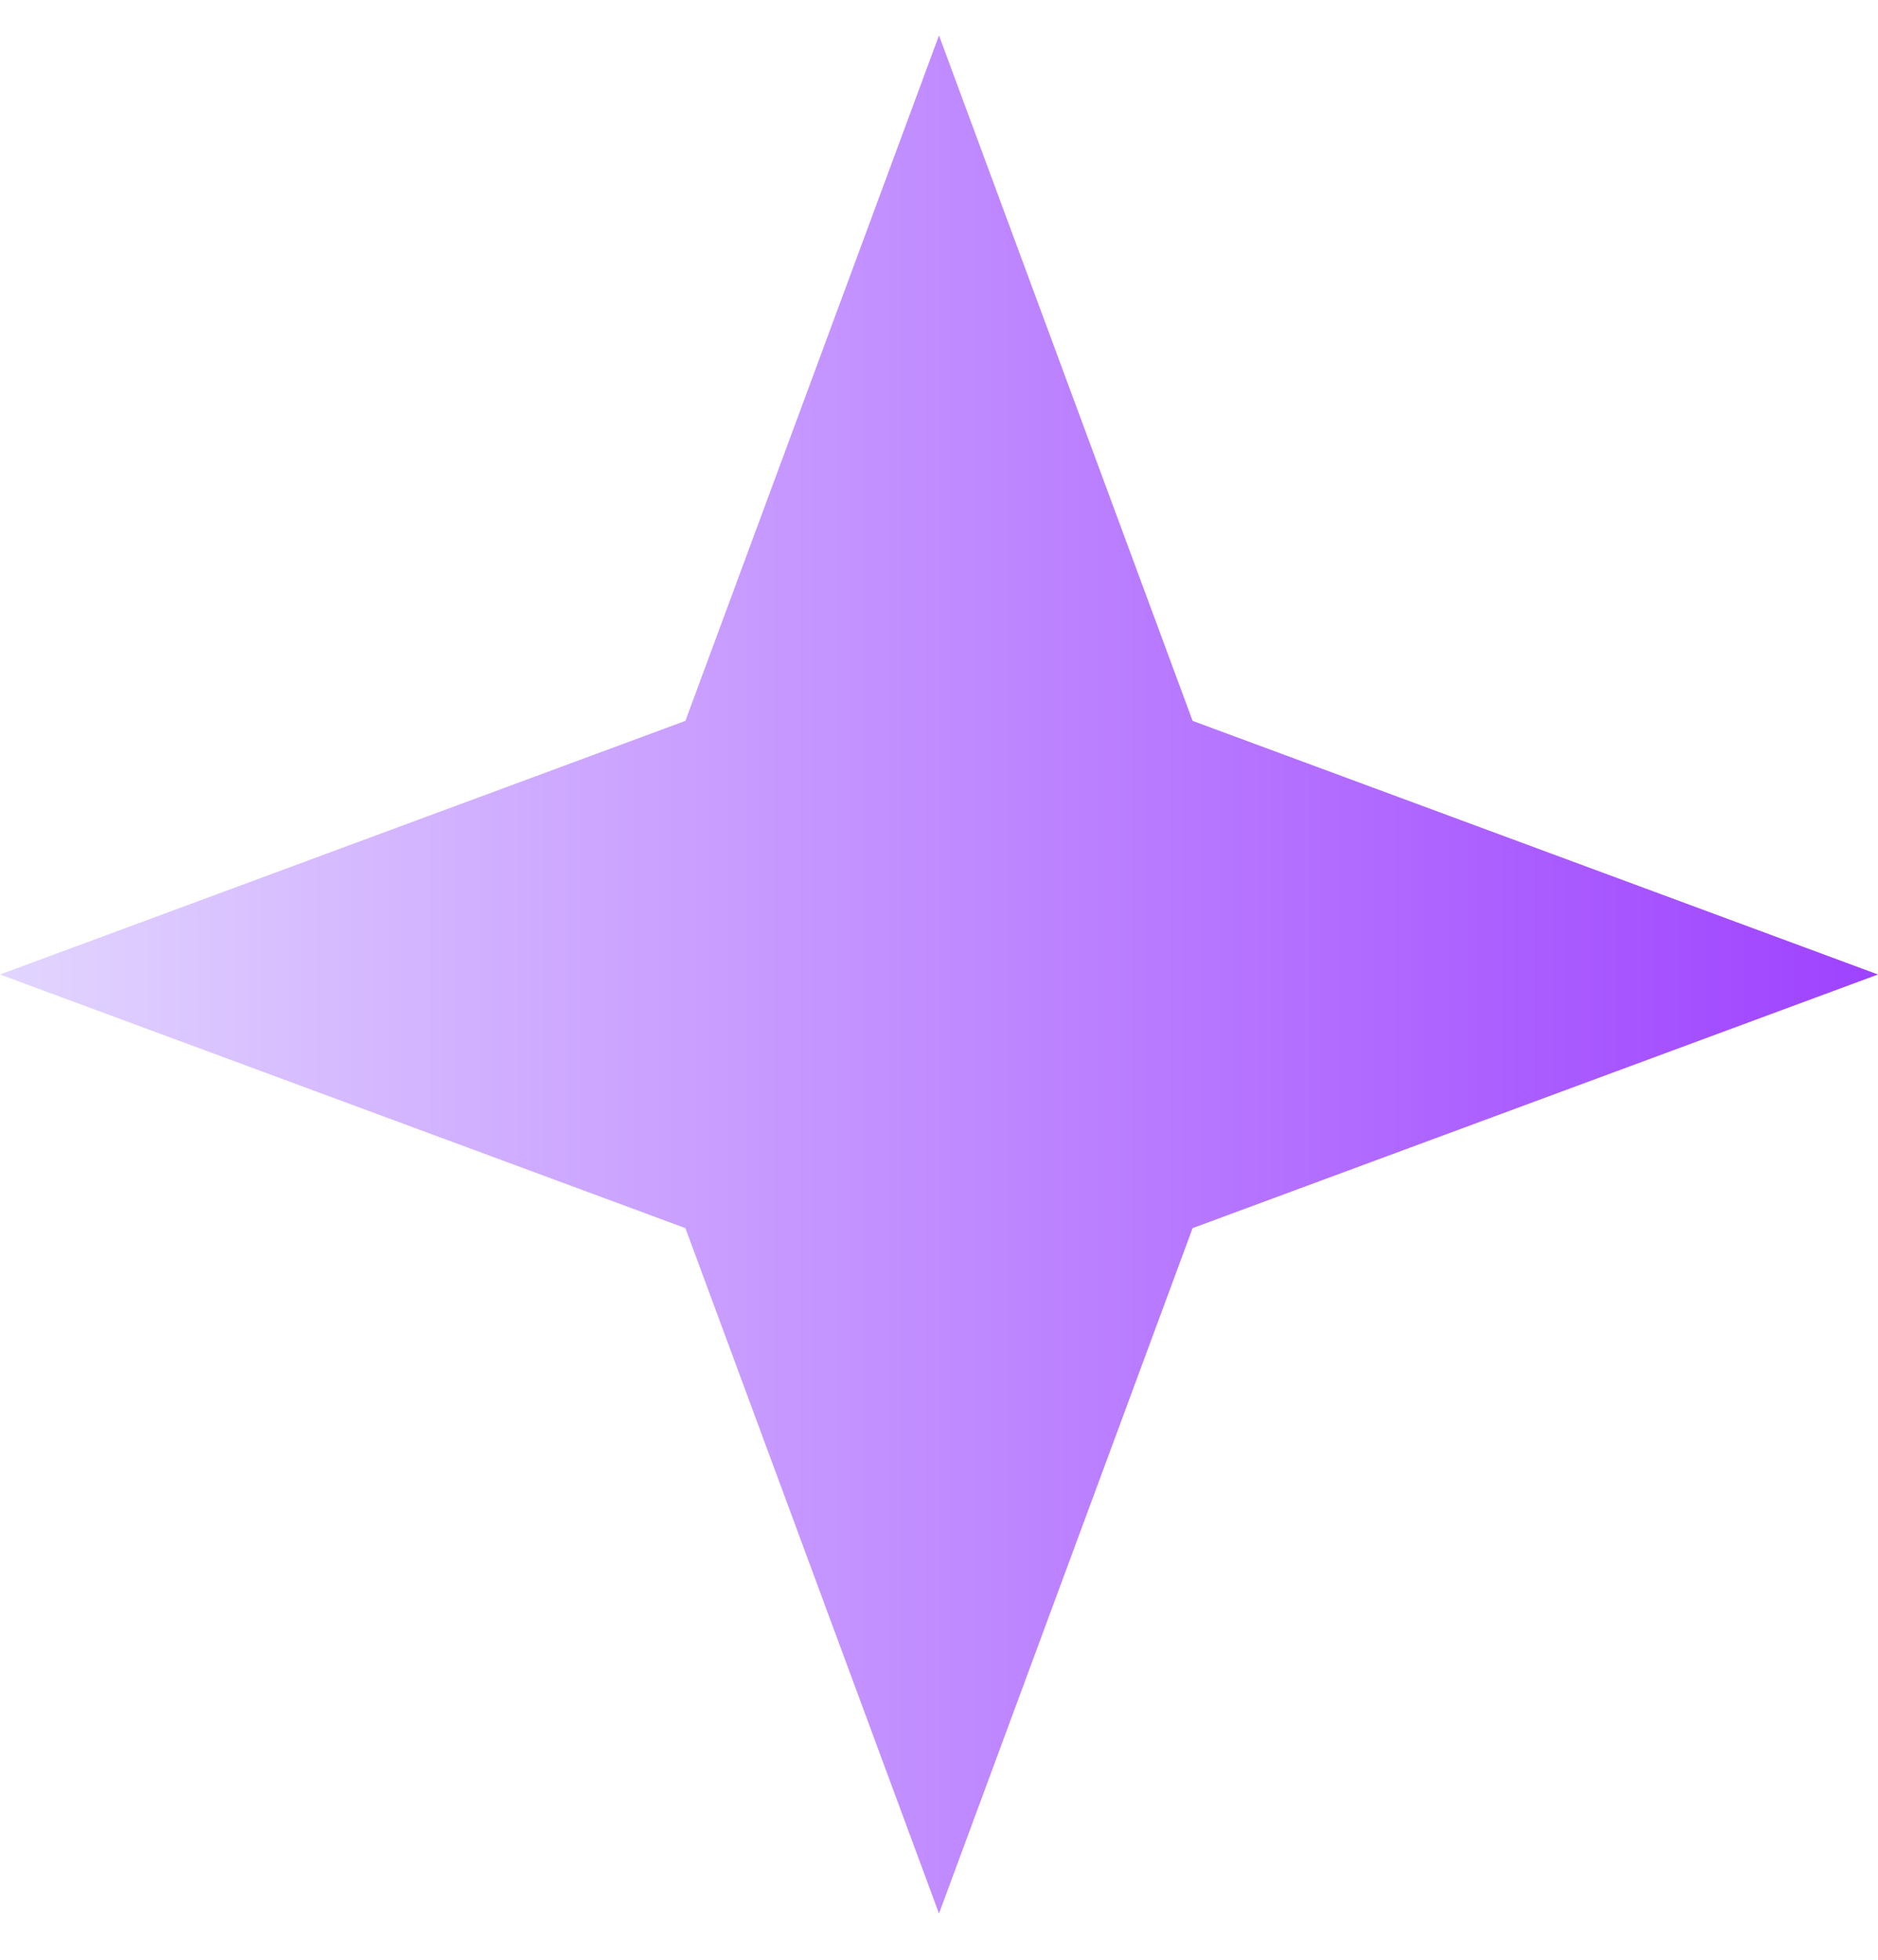
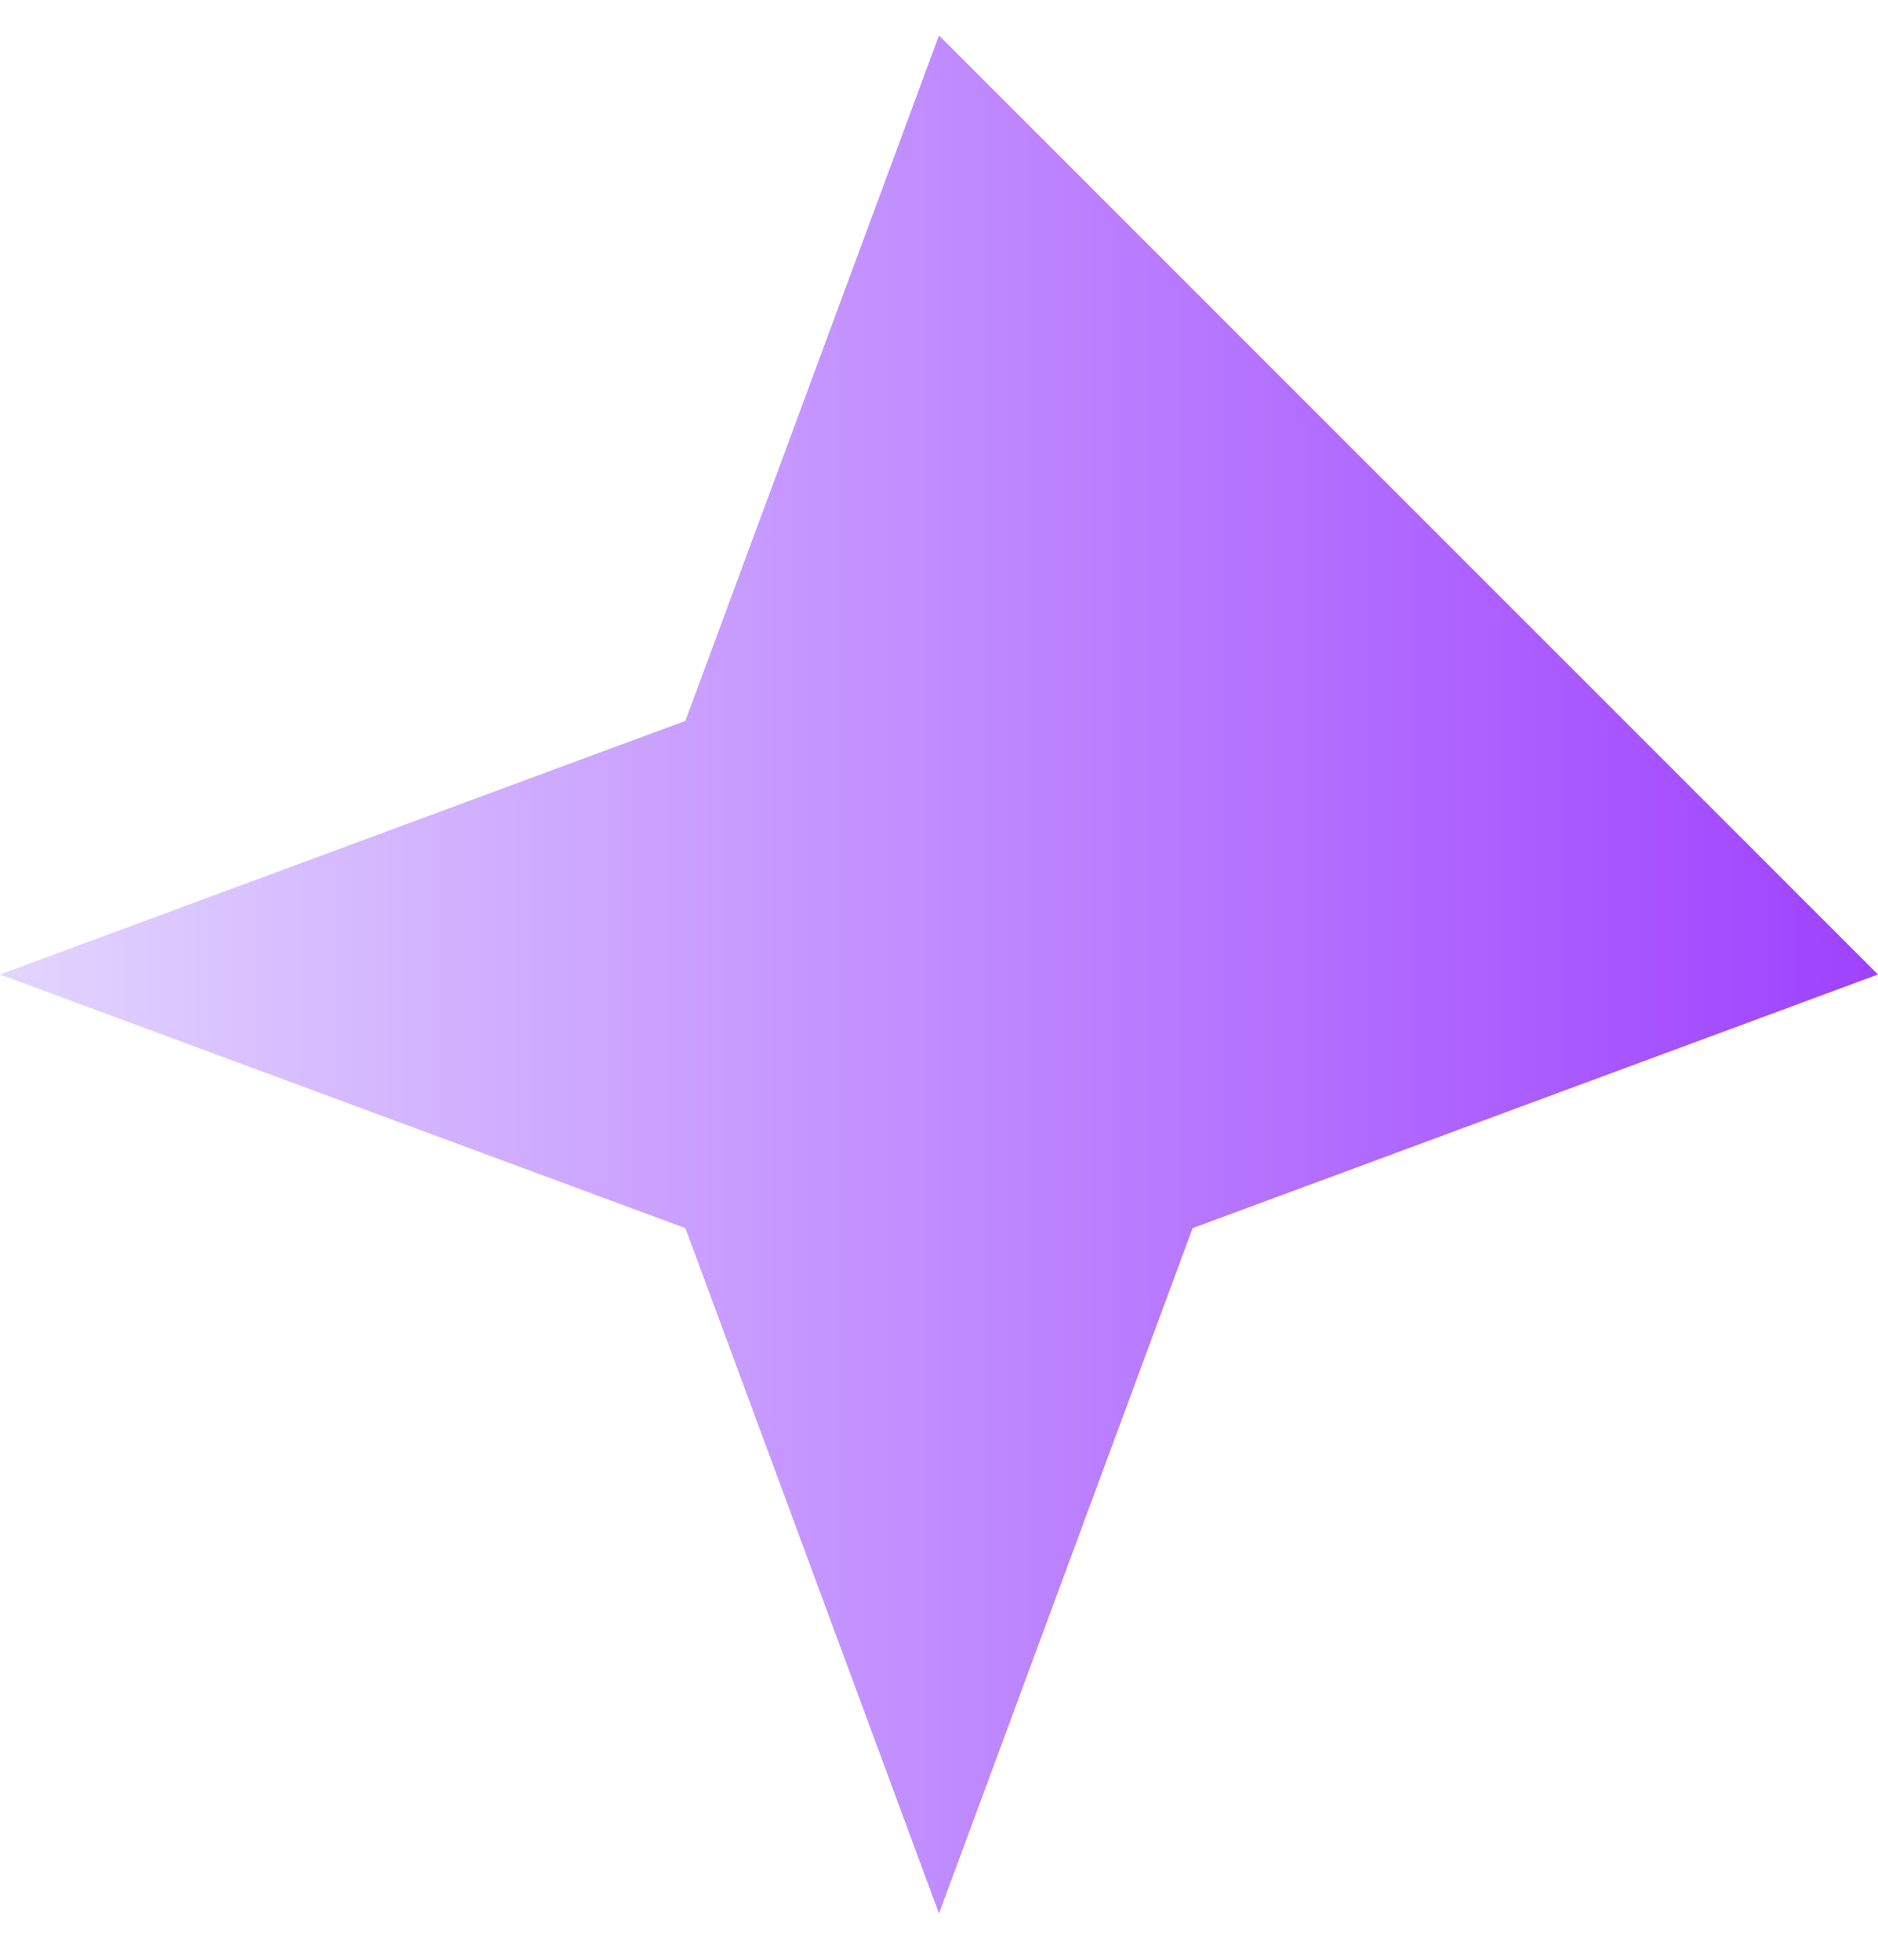
<svg xmlns="http://www.w3.org/2000/svg" width="23" height="24" viewBox="0 0 23 24" fill="none">
-   <path d="M11.5 0.434L14.606 8.828L23 11.934L14.606 15.04L11.5 23.434L8.394 15.04L0 11.934L8.394 8.828L11.5 0.434Z" fill="url(#paint0_linear_772_398)" />
+   <path d="M11.5 0.434L23 11.934L14.606 15.04L11.5 23.434L8.394 15.04L0 11.934L8.394 8.828L11.5 0.434Z" fill="url(#paint0_linear_772_398)" />
  <defs>
    <linearGradient id="paint0_linear_772_398" x1="23" y1="11.934" x2="0" y2="11.934" gradientUnits="userSpaceOnUse">
      <stop stop-color="#9E42FF" />
      <stop offset="1" stop-color="#E2D5FF" />
    </linearGradient>
  </defs>
</svg>